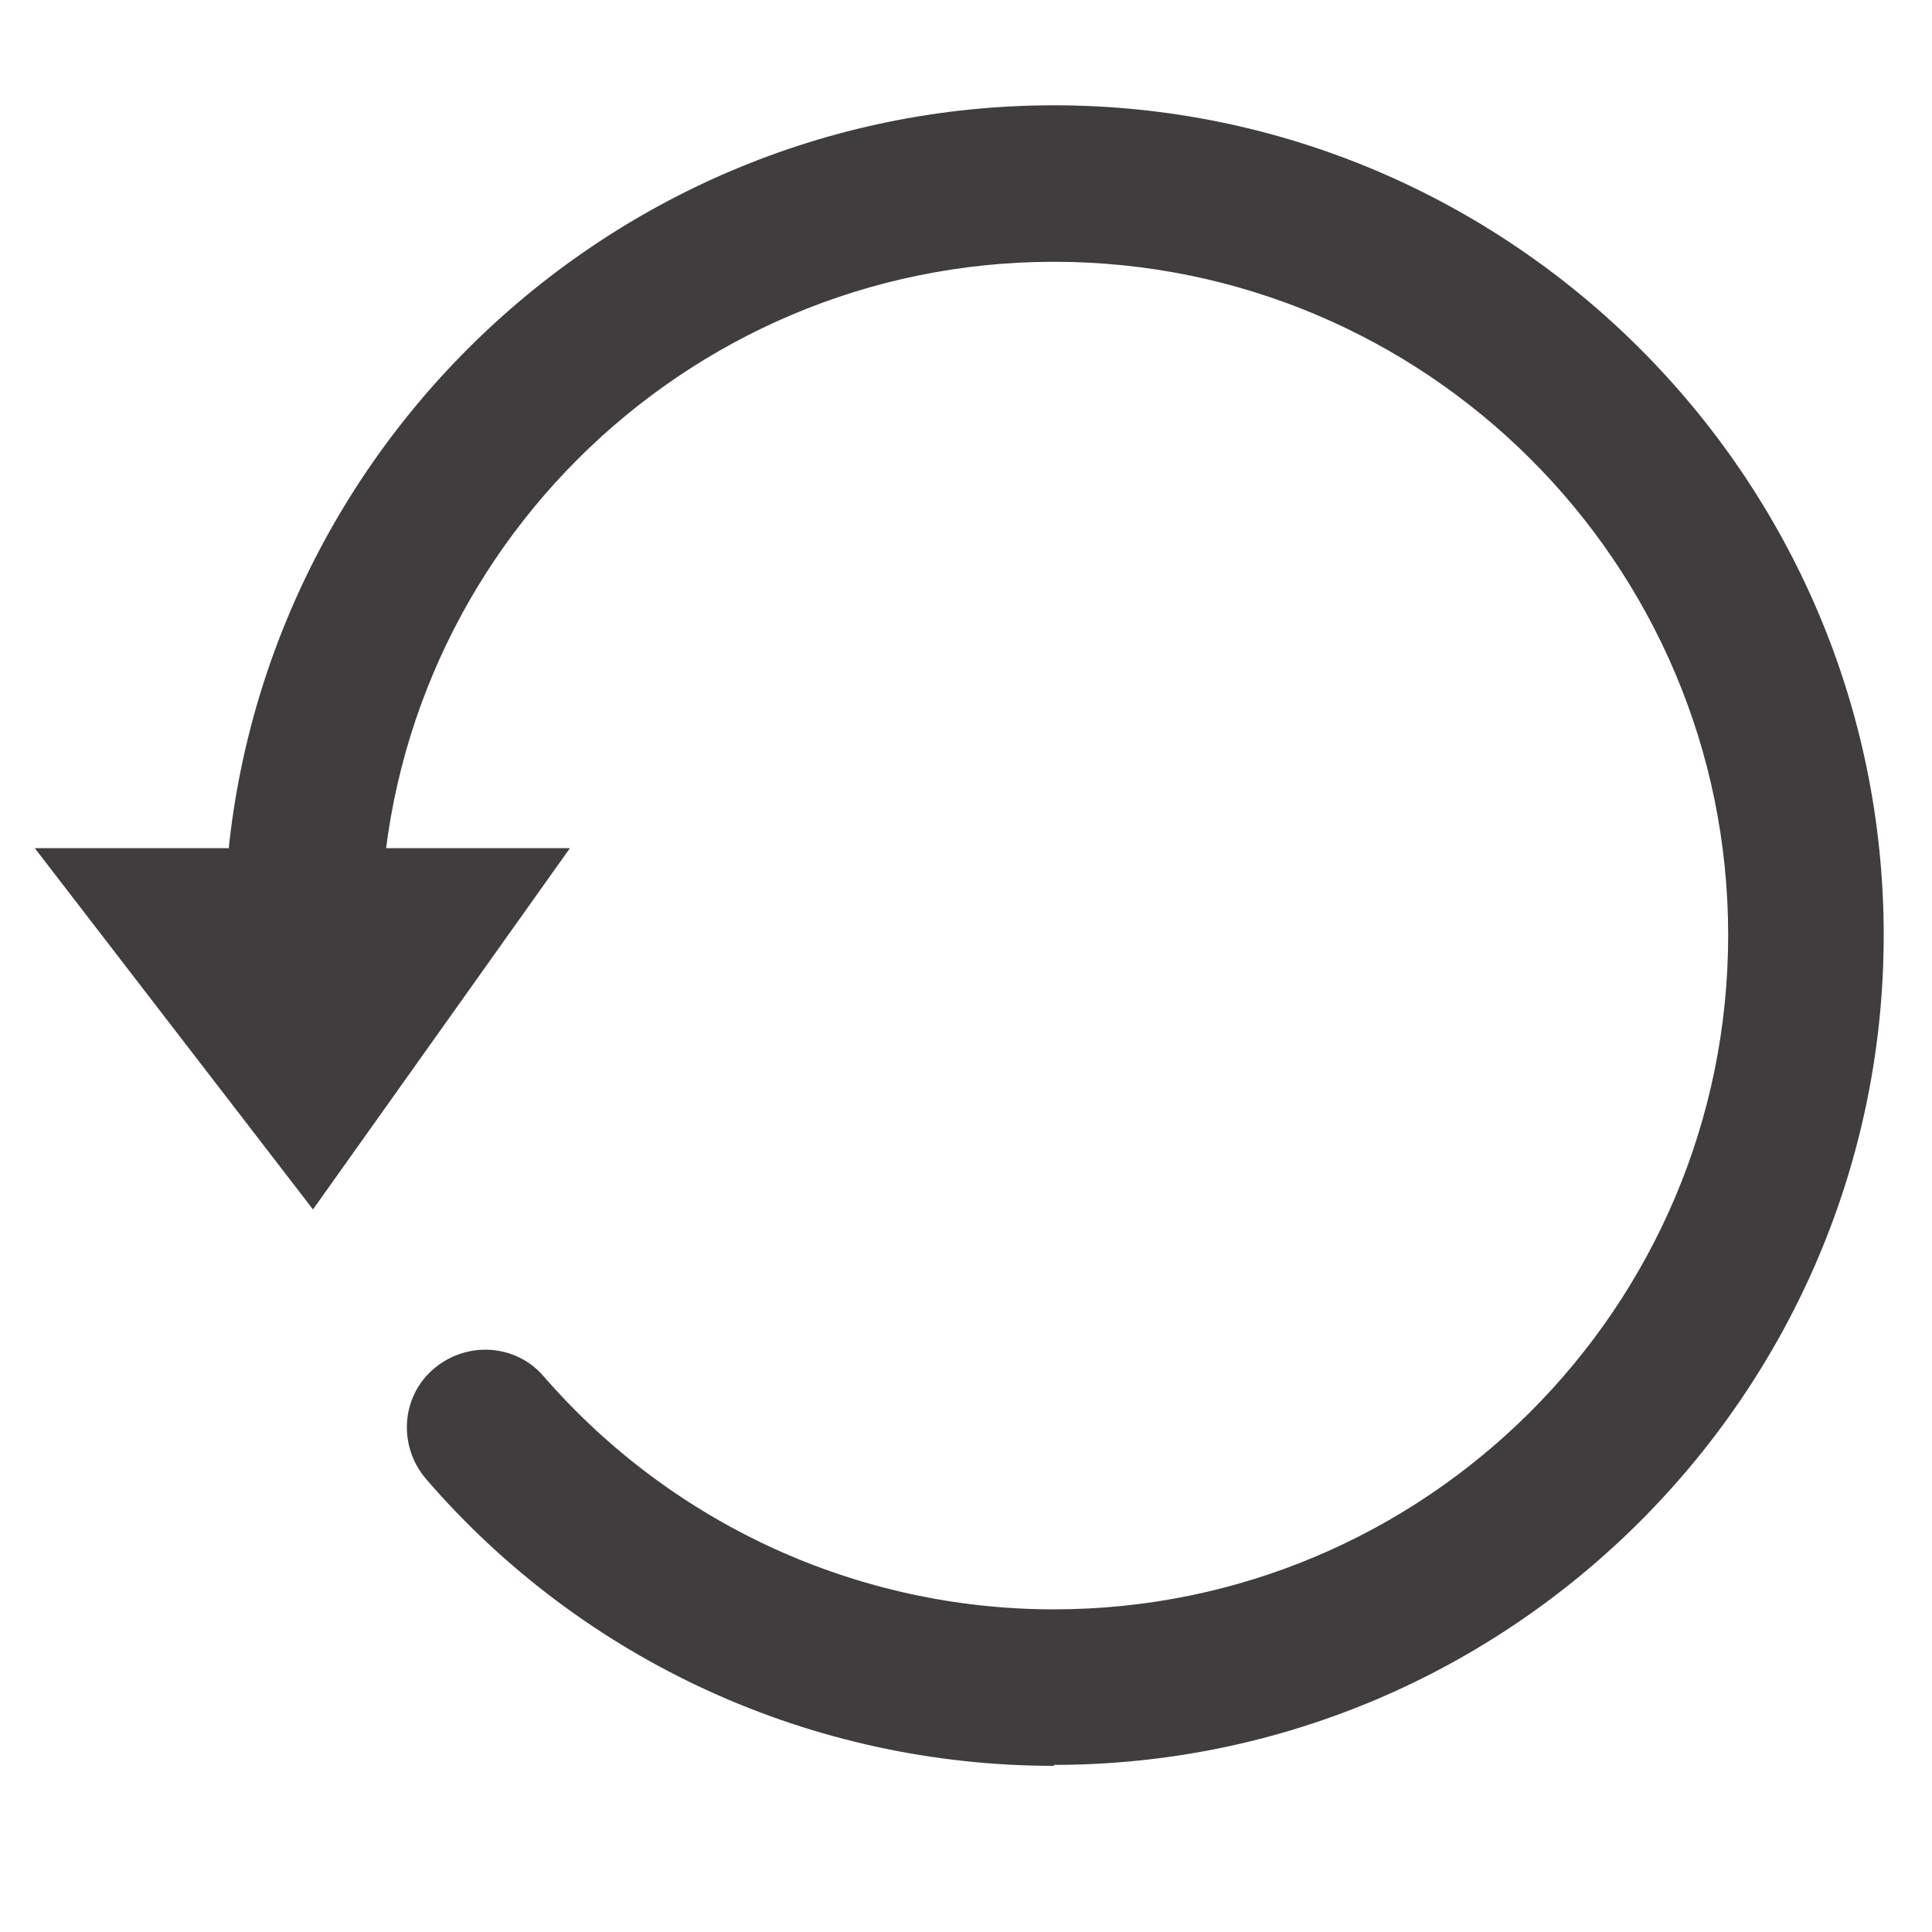
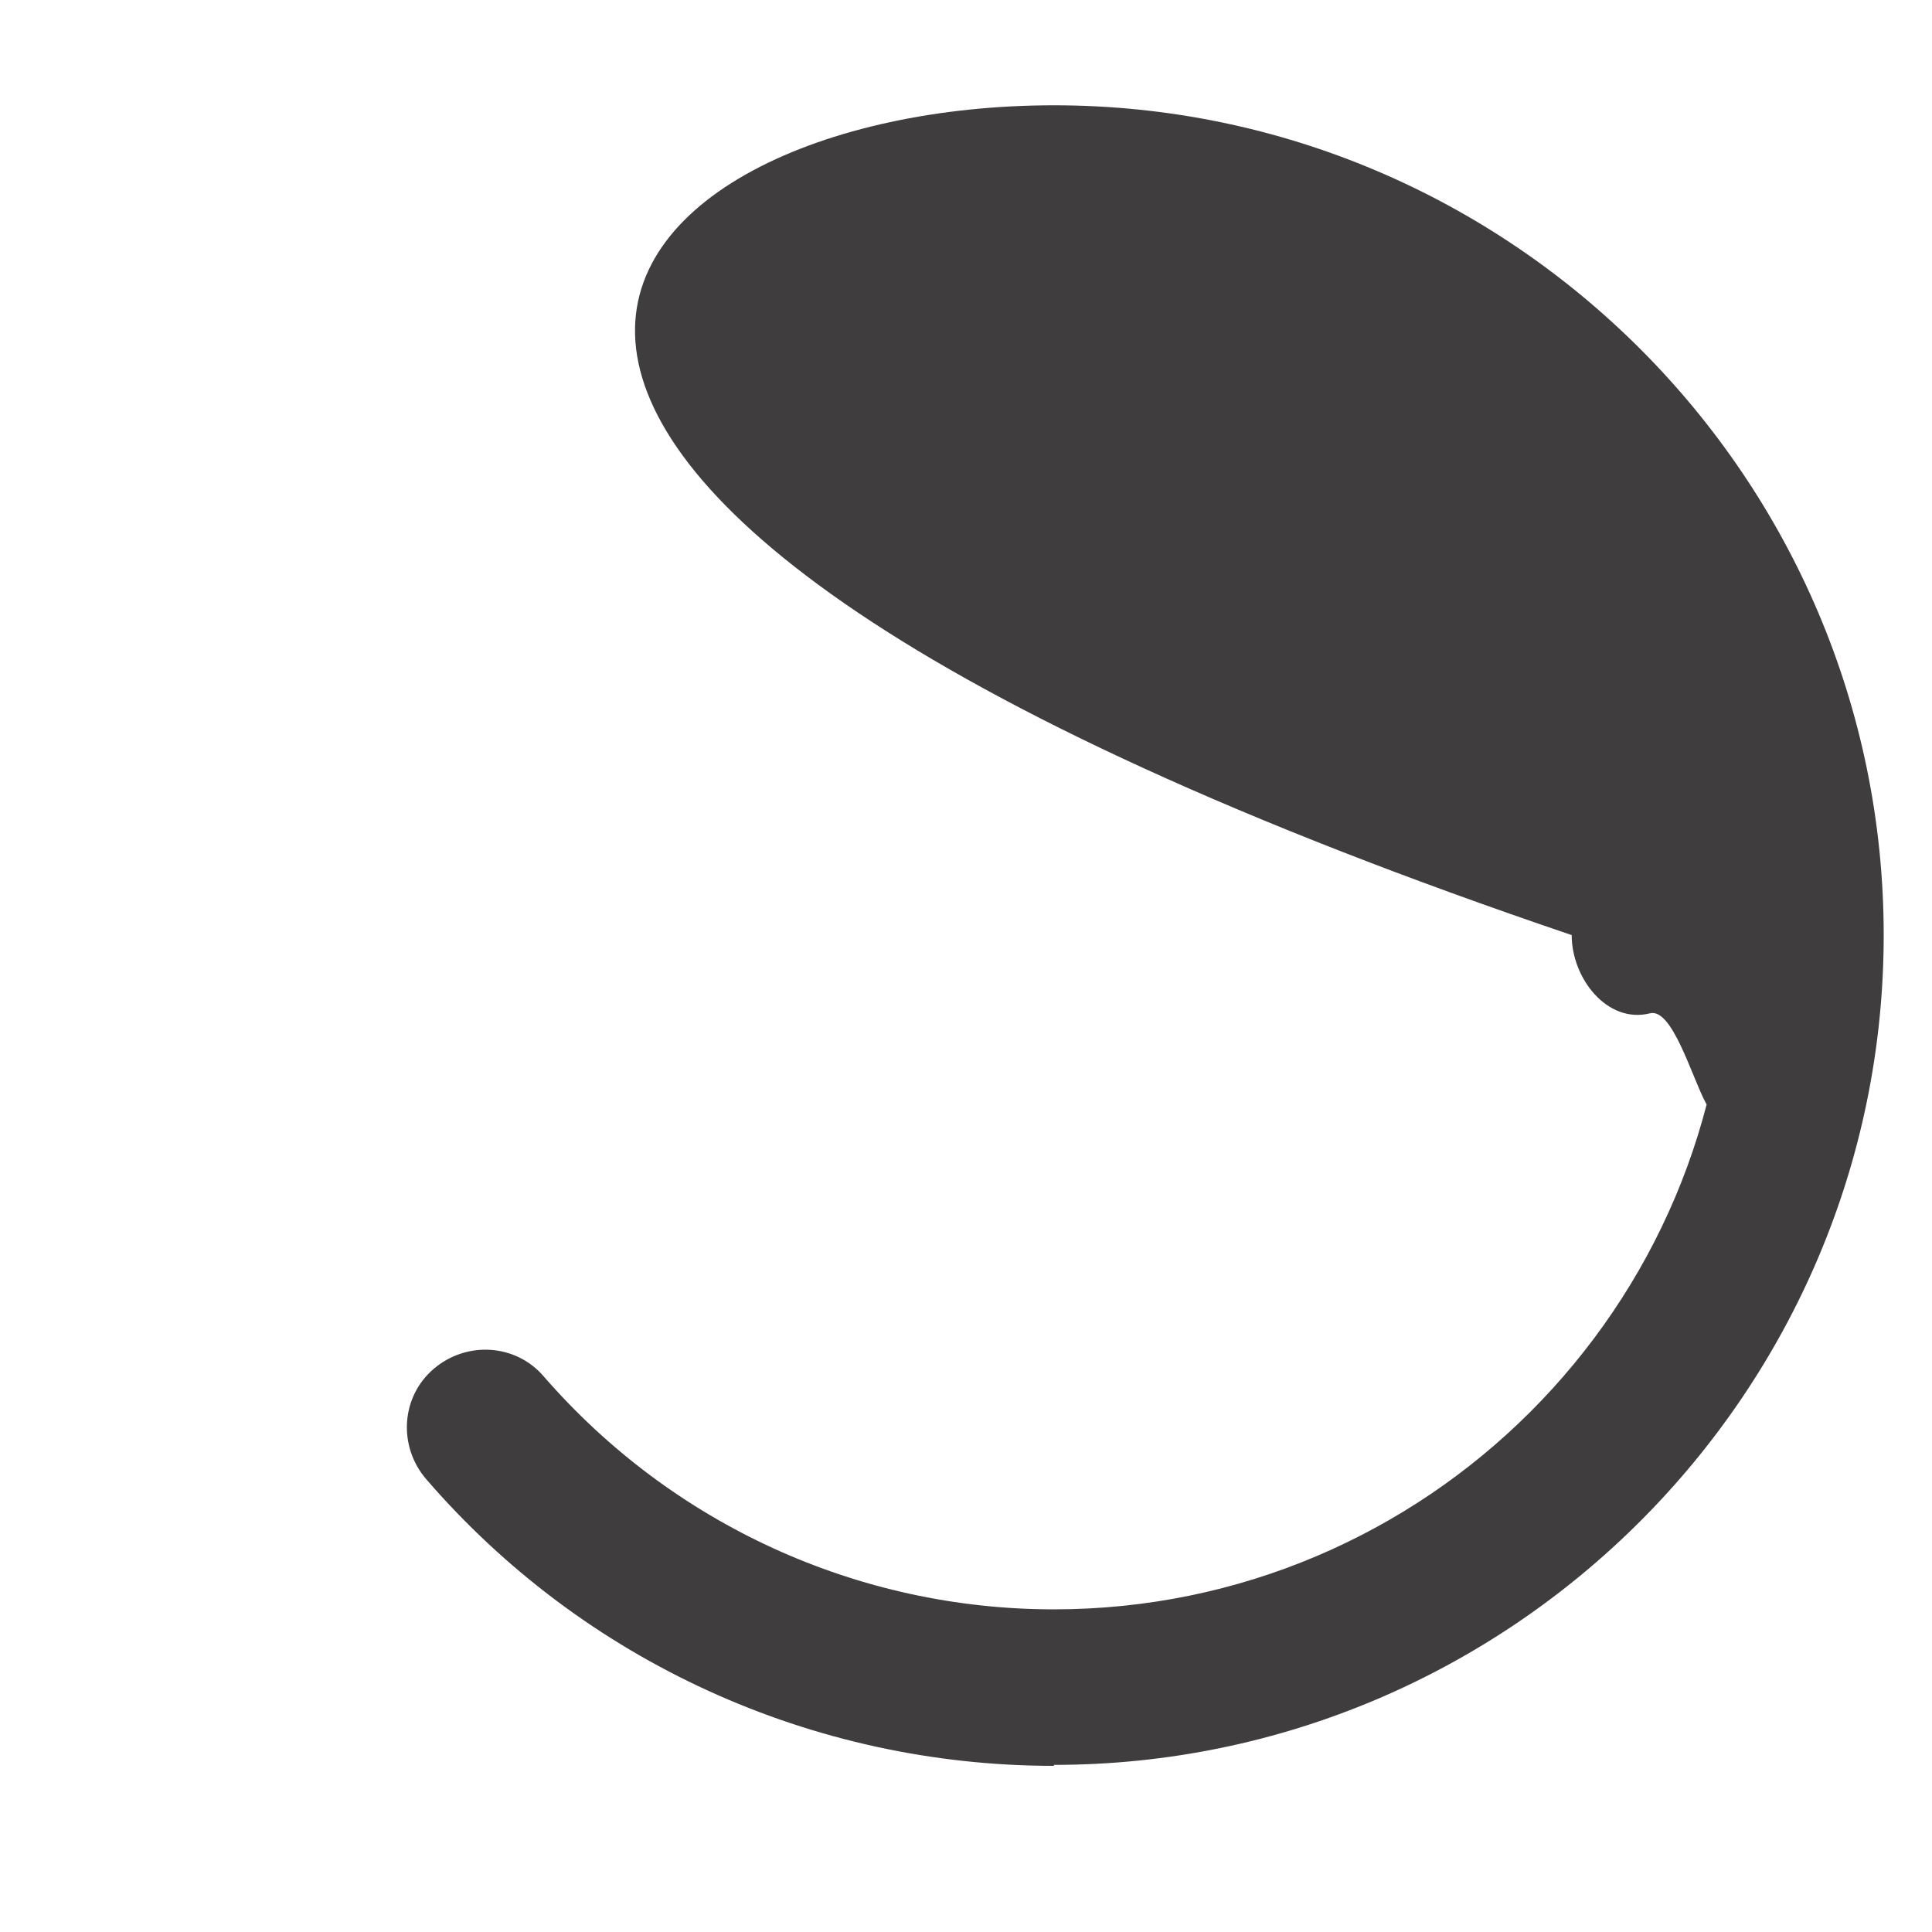
<svg xmlns="http://www.w3.org/2000/svg" id="Layer_1" version="1.1" viewBox="0 0 200 200">
  <defs>
    <style>
      .st0 {
        fill: #3f3d3d;
      }
    </style>
  </defs>
-   <path class="st0" d="M109.1,182.8c-25,0-48.7-10.8-65-29.7-2.9-3.4-2.6-8.5.8-11.4,3.4-2.9,8.5-2.6,11.4.8,13.3,15.3,32.5,24.1,52.8,24.1,38.5,0,69.8-31.3,69.8-69.8S147.6,27.1,109.1,27.1,39.3,58.4,39.4,96.9c0,36.7-3.5,6.9-8.1,8.1-4.4,1.1-8.1-3.6-8.1-8.1C23.2,49.5,61.8,10.9,109.1,10.9s85.9,38.6,85.9,85.9-38.6,85.9-85.9,85.9h0Z" />
-   <polygon class="st0" points="32.4 125.2 59 87.8 3.6 87.8 32.4 125.2" />
+   <path class="st0" d="M109.1,182.8c-25,0-48.7-10.8-65-29.7-2.9-3.4-2.6-8.5.8-11.4,3.4-2.9,8.5-2.6,11.4.8,13.3,15.3,32.5,24.1,52.8,24.1,38.5,0,69.8-31.3,69.8-69.8c0,36.7-3.5,6.9-8.1,8.1-4.4,1.1-8.1-3.6-8.1-8.1C23.2,49.5,61.8,10.9,109.1,10.9s85.9,38.6,85.9,85.9-38.6,85.9-85.9,85.9h0Z" />
</svg>